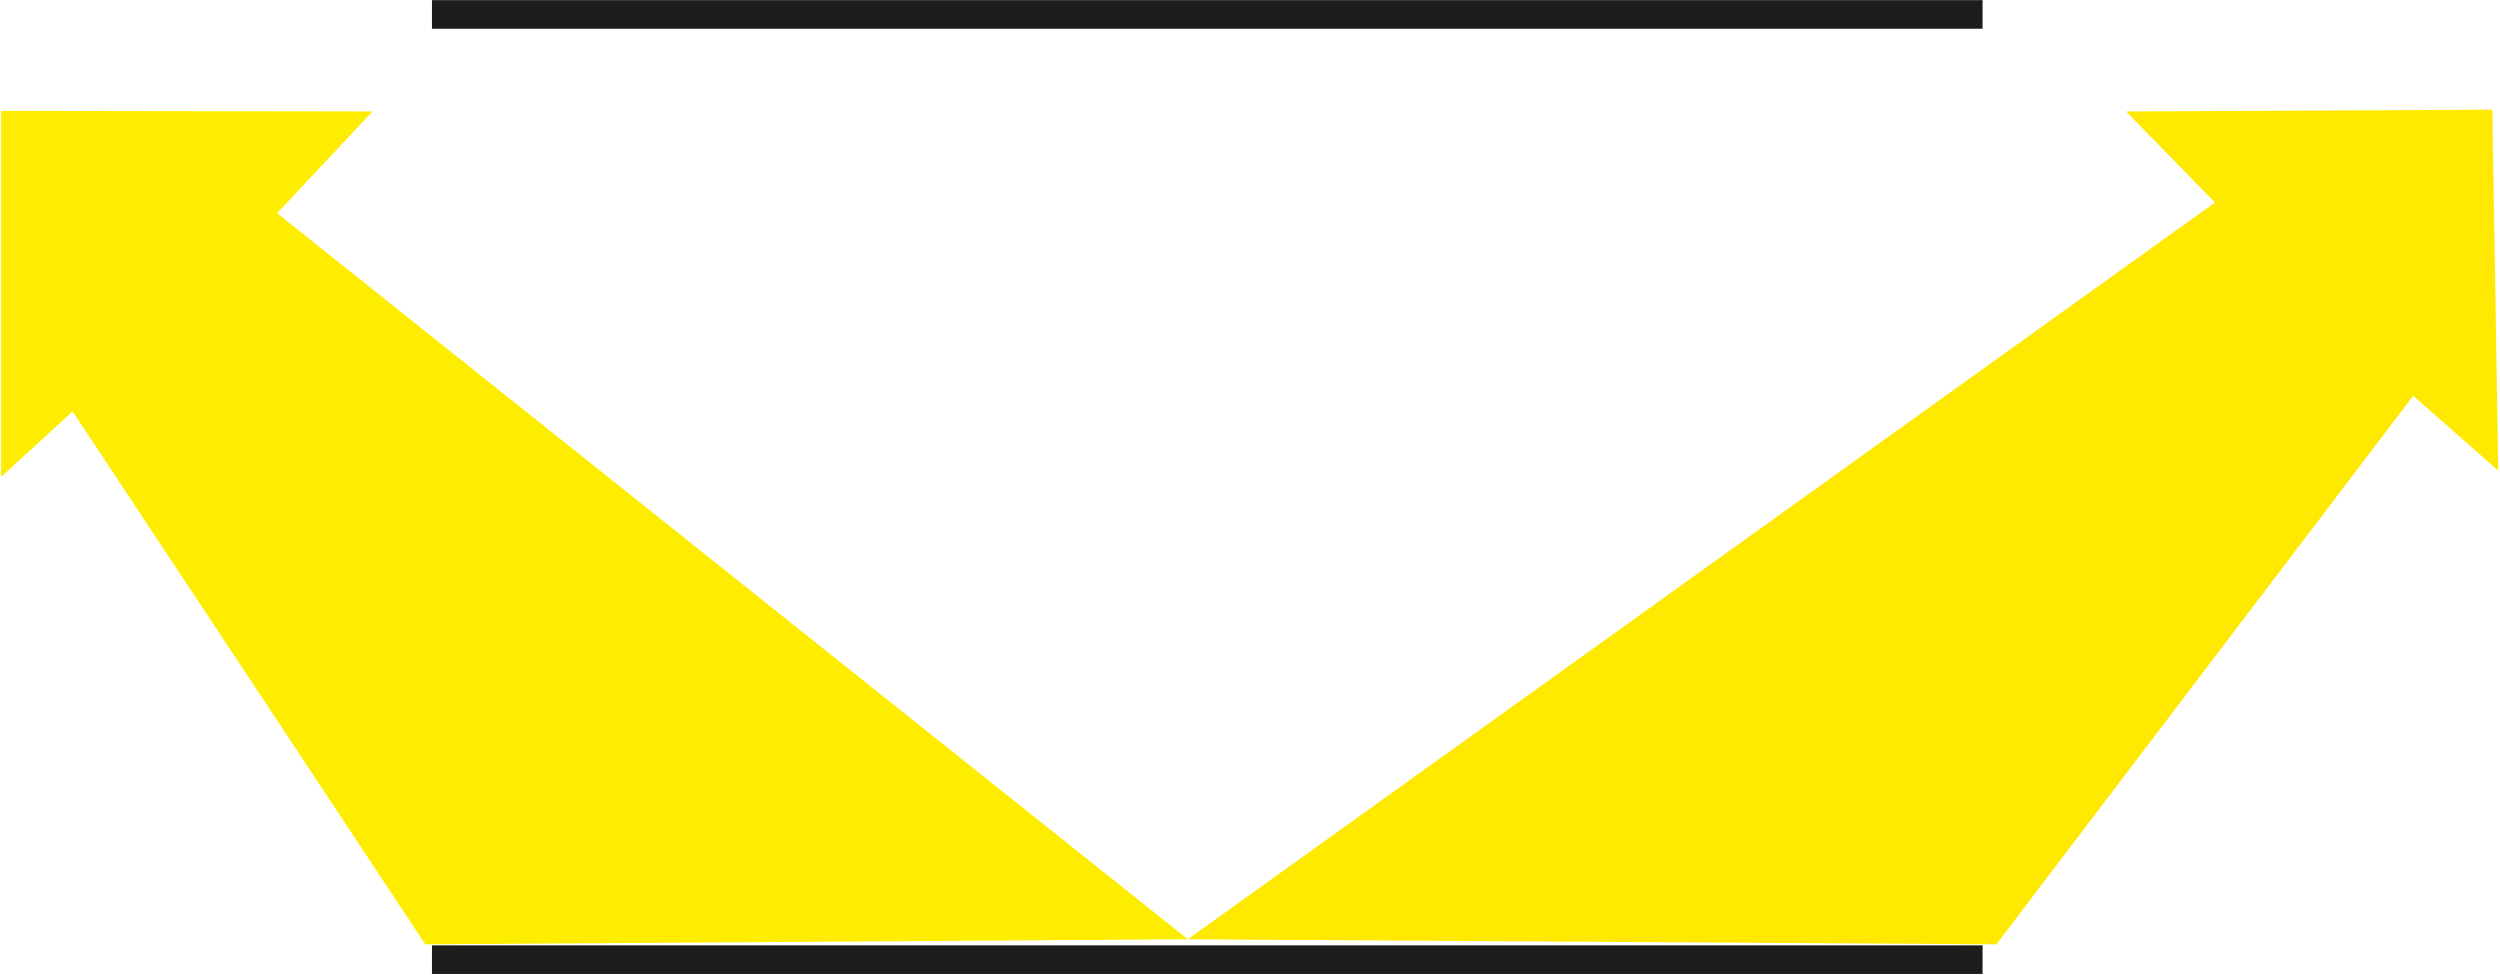
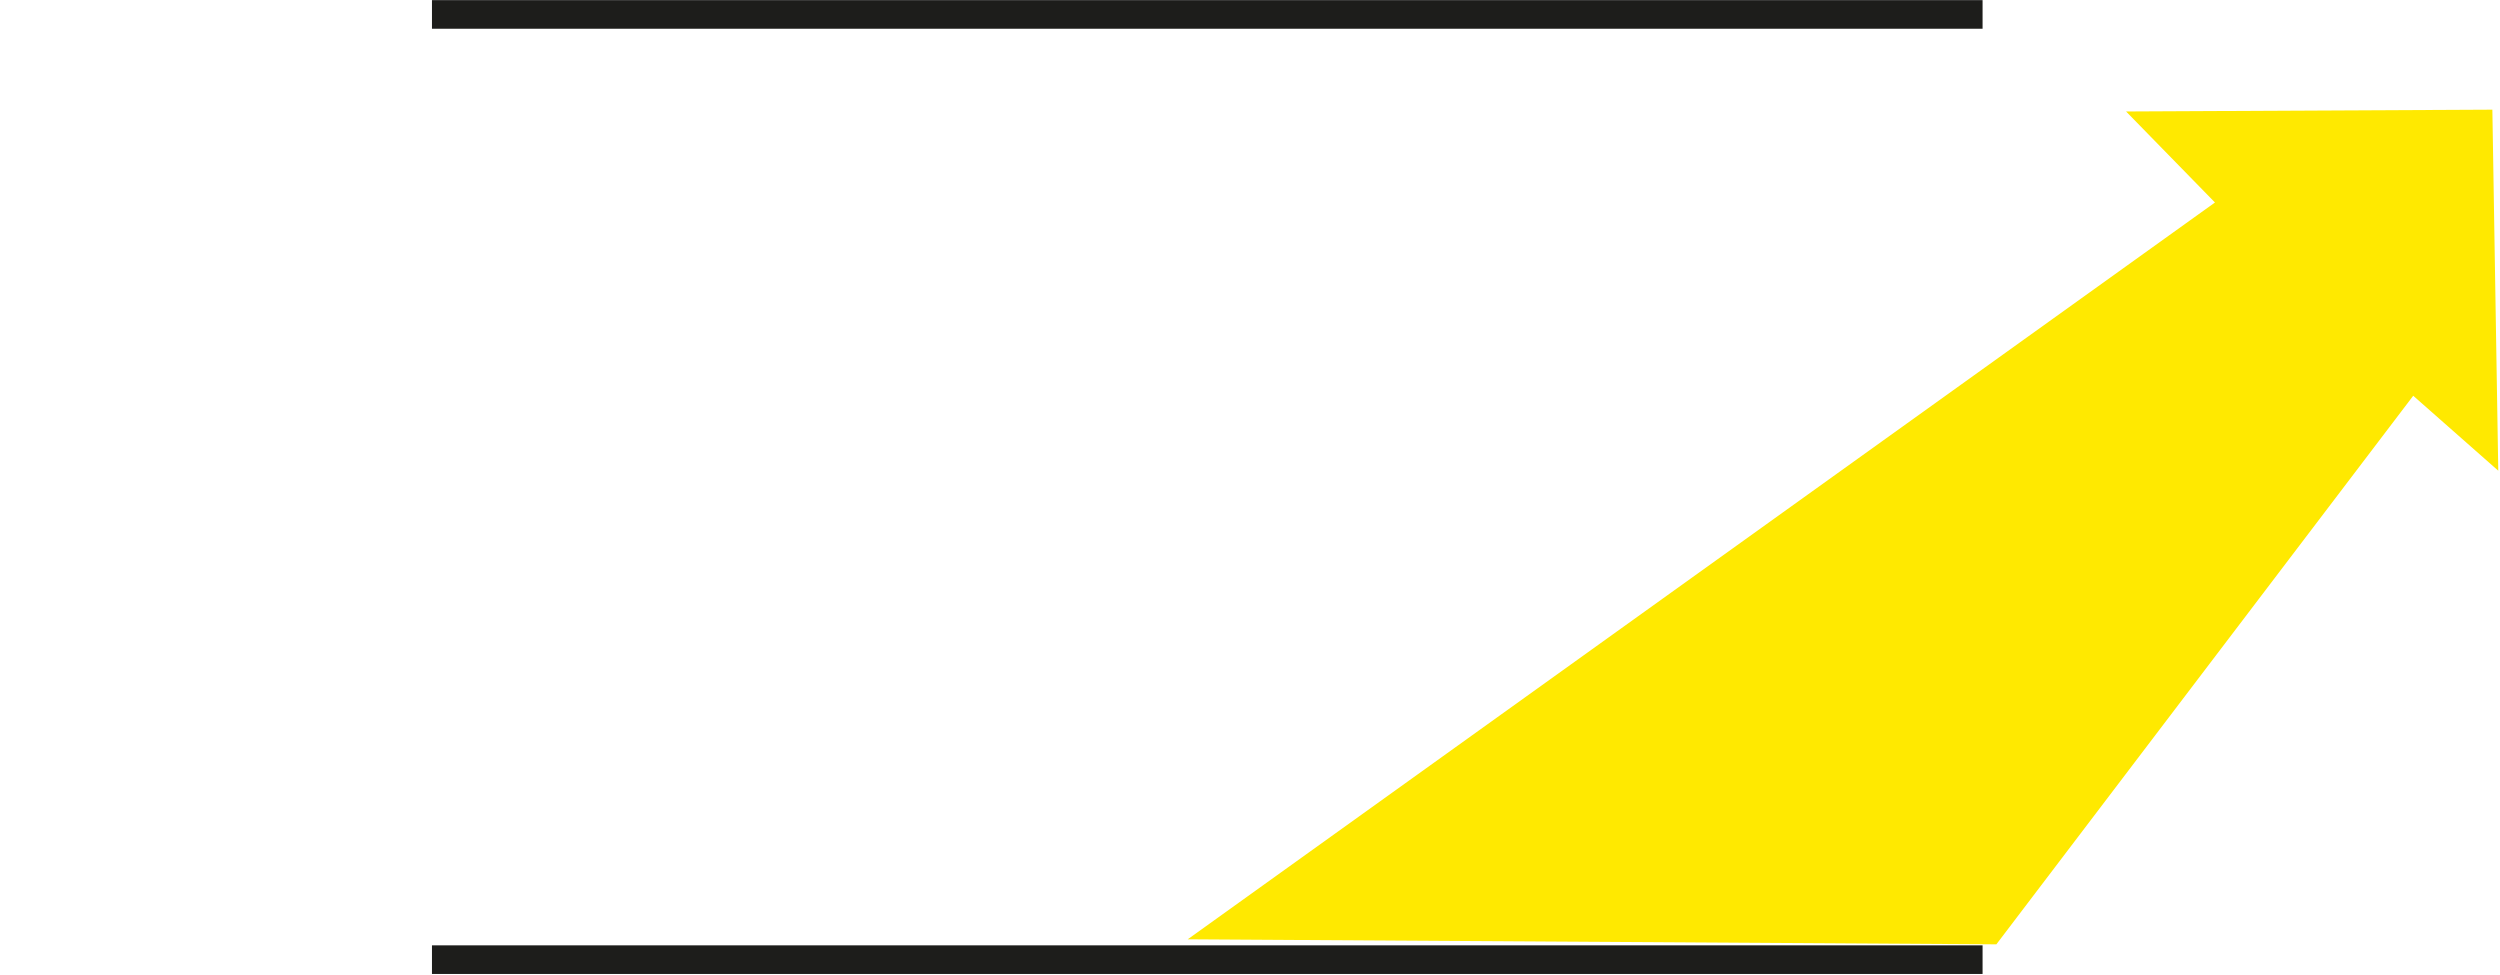
<svg xmlns="http://www.w3.org/2000/svg" width="100%" height="100%" viewBox="0 0 672 262" version="1.1" xml:space="preserve" style="fill-rule:evenodd;clip-rule:evenodd;stroke-linejoin:round;stroke-miterlimit:2;">
  <g transform="matrix(1,0,0,1,-16681.6,-2659.63)">
    <g transform="matrix(1,0,0,1.14,14125,384.185)">
      <g transform="matrix(0.839,0,0,0.839,482.024,452.804)">
        <g transform="matrix(4.167,0,0,3.655,2611.07,1843.39)">
          <rect x="-0" y="-1.1" width="119.219" height="2.2" style="fill:rgb(29,29,27);" />
        </g>
        <g transform="matrix(4.167,0,0,3.655,2611.07,2109.03)">
          <rect x="0" y="-1.1" width="119.219" height="2.2" style="fill:rgb(29,29,27);" />
        </g>
        <g transform="matrix(4.167,0,0,3.655,3182.31,2078.64)">
          <path d="M0,-49.904L-6.835,-56.902L21.328,-57.041L21.782,-29.28L15.244,-35.044L-16.807,7.137L-78.98,6.75L0,-49.904Z" style="fill:rgb(255,233,0);fill-rule:nonzero;" />
        </g>
        <g transform="matrix(4.167,0,0,3.655,2561.46,2075.96)">
-           <path d="M0,-48.347L7.334,-56.17L-21.223,-56.217L-21.223,-28.067L-15.725,-33.111L11.396,7.87L70.024,7.482L0,-48.347Z" style="fill:rgb(255,237,0);fill-rule:nonzero;" />
-         </g>
+           </g>
      </g>
    </g>
  </g>
</svg>